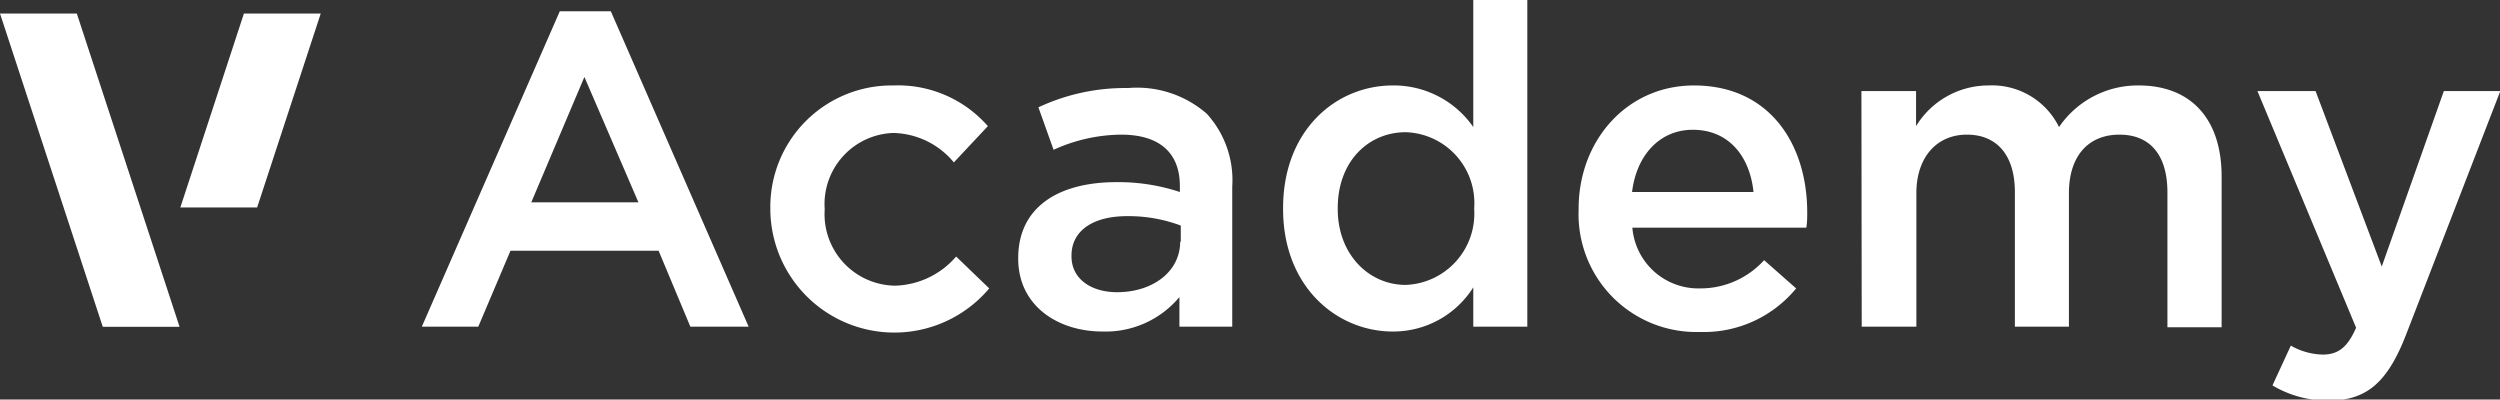
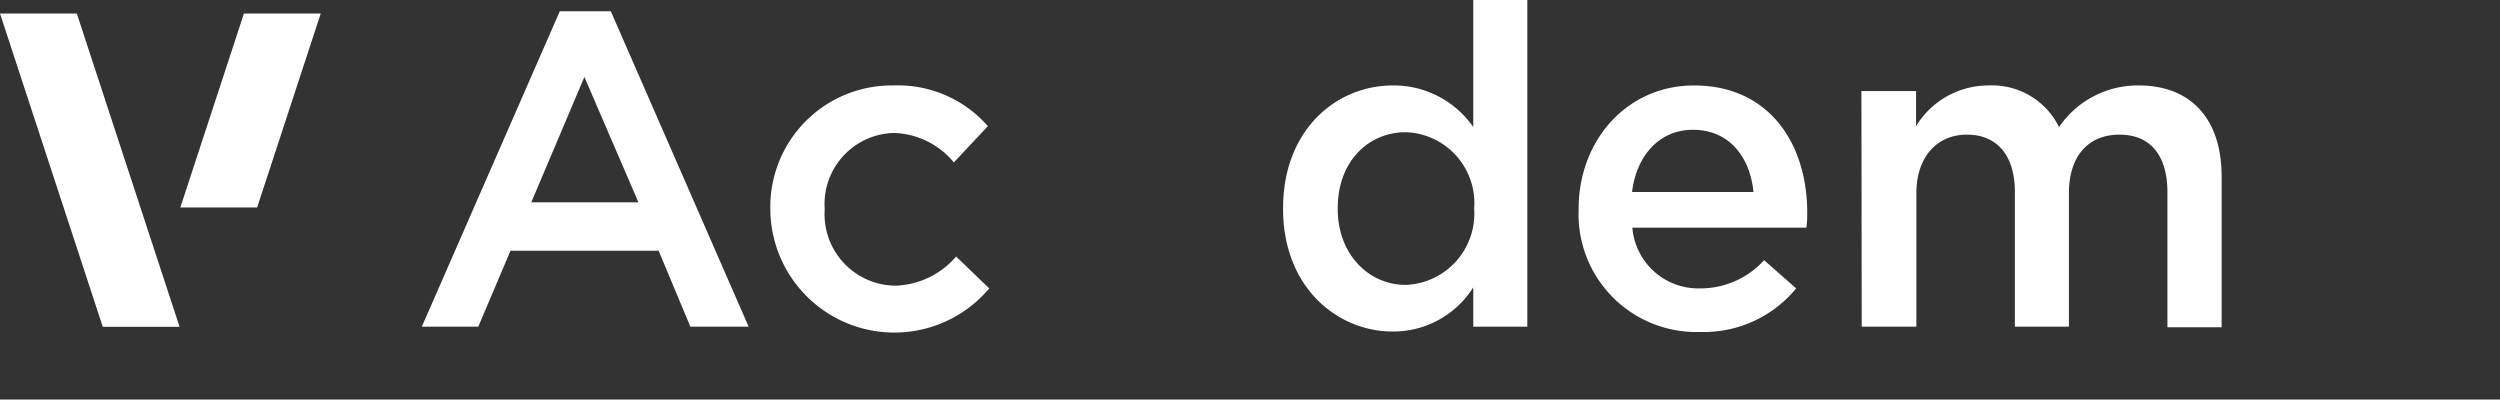
<svg xmlns="http://www.w3.org/2000/svg" viewBox="0 0 164.7 26.32">
  <rect x="0" y="0" width="164.7" height="26.32" fill="#333333" stroke="none" />
  <g fill="#fff">
    <path d="m36.88.74h3.36l9.08 20.78h-3.84l-2.09-5h-9.76l-2.12 5h-3.72zm5.18 12.59-3.56-8.26-3.5 8.26z" />
    <path d="m50.75 13.83v-.06a8 8 0 0 1 8.11-8.14 7.86 7.86 0 0 1 6.22 2.68l-2.24 2.39a5.31 5.31 0 0 0 -4-1.94 4.69 4.69 0 0 0 -4.51 5v.06a4.71 4.71 0 0 0 4.66 5 5.5 5.5 0 0 0 4-1.92l2.18 2.1a8.17 8.17 0 0 1 -14.42-5.13" />
-     <path d="m67.08 17c0-3.36 2.66-5 6.46-5a12.84 12.84 0 0 1 4.19.65v-.39c0-2.21-1.36-3.39-3.87-3.39a10.88 10.88 0 0 0 -4.45 1l-1-2.8a13.47 13.47 0 0 1 5.9-1.27 7 7 0 0 1 5.19 1.69 6.49 6.49 0 0 1 1.68 4.8v9.23h-3.48v-1.95a6.33 6.33 0 0 1 -5.07 2.27c-2.92 0-5.55-1.68-5.55-4.8m10.71-1.12v-1.06a9.81 9.81 0 0 0 -3.54-.62c-2.3 0-3.66 1-3.66 2.59v.06c0 1.51 1.33 2.36 3 2.36 2.36 0 4.16-1.36 4.16-3.33" />
    <path d="m84.53 13.77v-.06c0-5.16 3.51-8.08 7.22-8.08a6.38 6.38 0 0 1 5.31 2.74v-8.37h3.56v21.52h-3.56v-2.59a6.23 6.23 0 0 1 -5.31 2.91c-3.65 0-7.22-2.91-7.22-8.07m12.59 0v-.06a4.67 4.67 0 0 0 -4.51-5c-2.45 0-4.48 1.91-4.48 5v.06c0 3 2.06 5 4.48 5a4.7 4.7 0 0 0 4.51-5" />
    <path d="m104 13.8v-.06c0-4.45 3.15-8.11 7.6-8.11 5 0 7.46 3.89 7.46 8.37 0 .33 0 .65-.06 1h-11.46a4.36 4.36 0 0 0 4.46 4 5.66 5.66 0 0 0 4.22-1.86l2.11 1.86a7.87 7.87 0 0 1 -6.33 2.87 7.76 7.76 0 0 1 -8-8.07m11.52-1.15c-.23-2.3-1.59-4.1-4-4.1-2.18 0-3.71 1.68-4 4.1z" />
    <path d="m122.63 6h3.6v2.31a5.59 5.59 0 0 1 4.77-2.68 4.92 4.92 0 0 1 4.65 2.74 6.27 6.27 0 0 1 5.25-2.74c3.39 0 5.46 2.15 5.46 6v9.93h-3.57v-8.88c0-2.48-1.15-3.81-3.16-3.81s-3.33 1.36-3.33 3.86v8.79h-3.56v-8.87c0-2.42-1.18-3.78-3.16-3.78s-3.33 1.48-3.33 3.86v8.79h-3.6z" />
-     <path d="m161 6h3.72l-6.19 16c-1.24 3.22-2.63 4.39-5.13 4.39a7.06 7.06 0 0 1 -3.69-1l1.21-2.62a4.45 4.45 0 0 0 2.09.59c1 0 1.63-.44 2.21-1.77l-6.5-15.59h3.83l4.36 11.56z" />
    <path d="m16.07.89h5.06l-4.19 12.78h-5.06z" />
    <path d="m0 .89h5.06l6.77 20.64h-5.06z" />
  </g>
</svg>